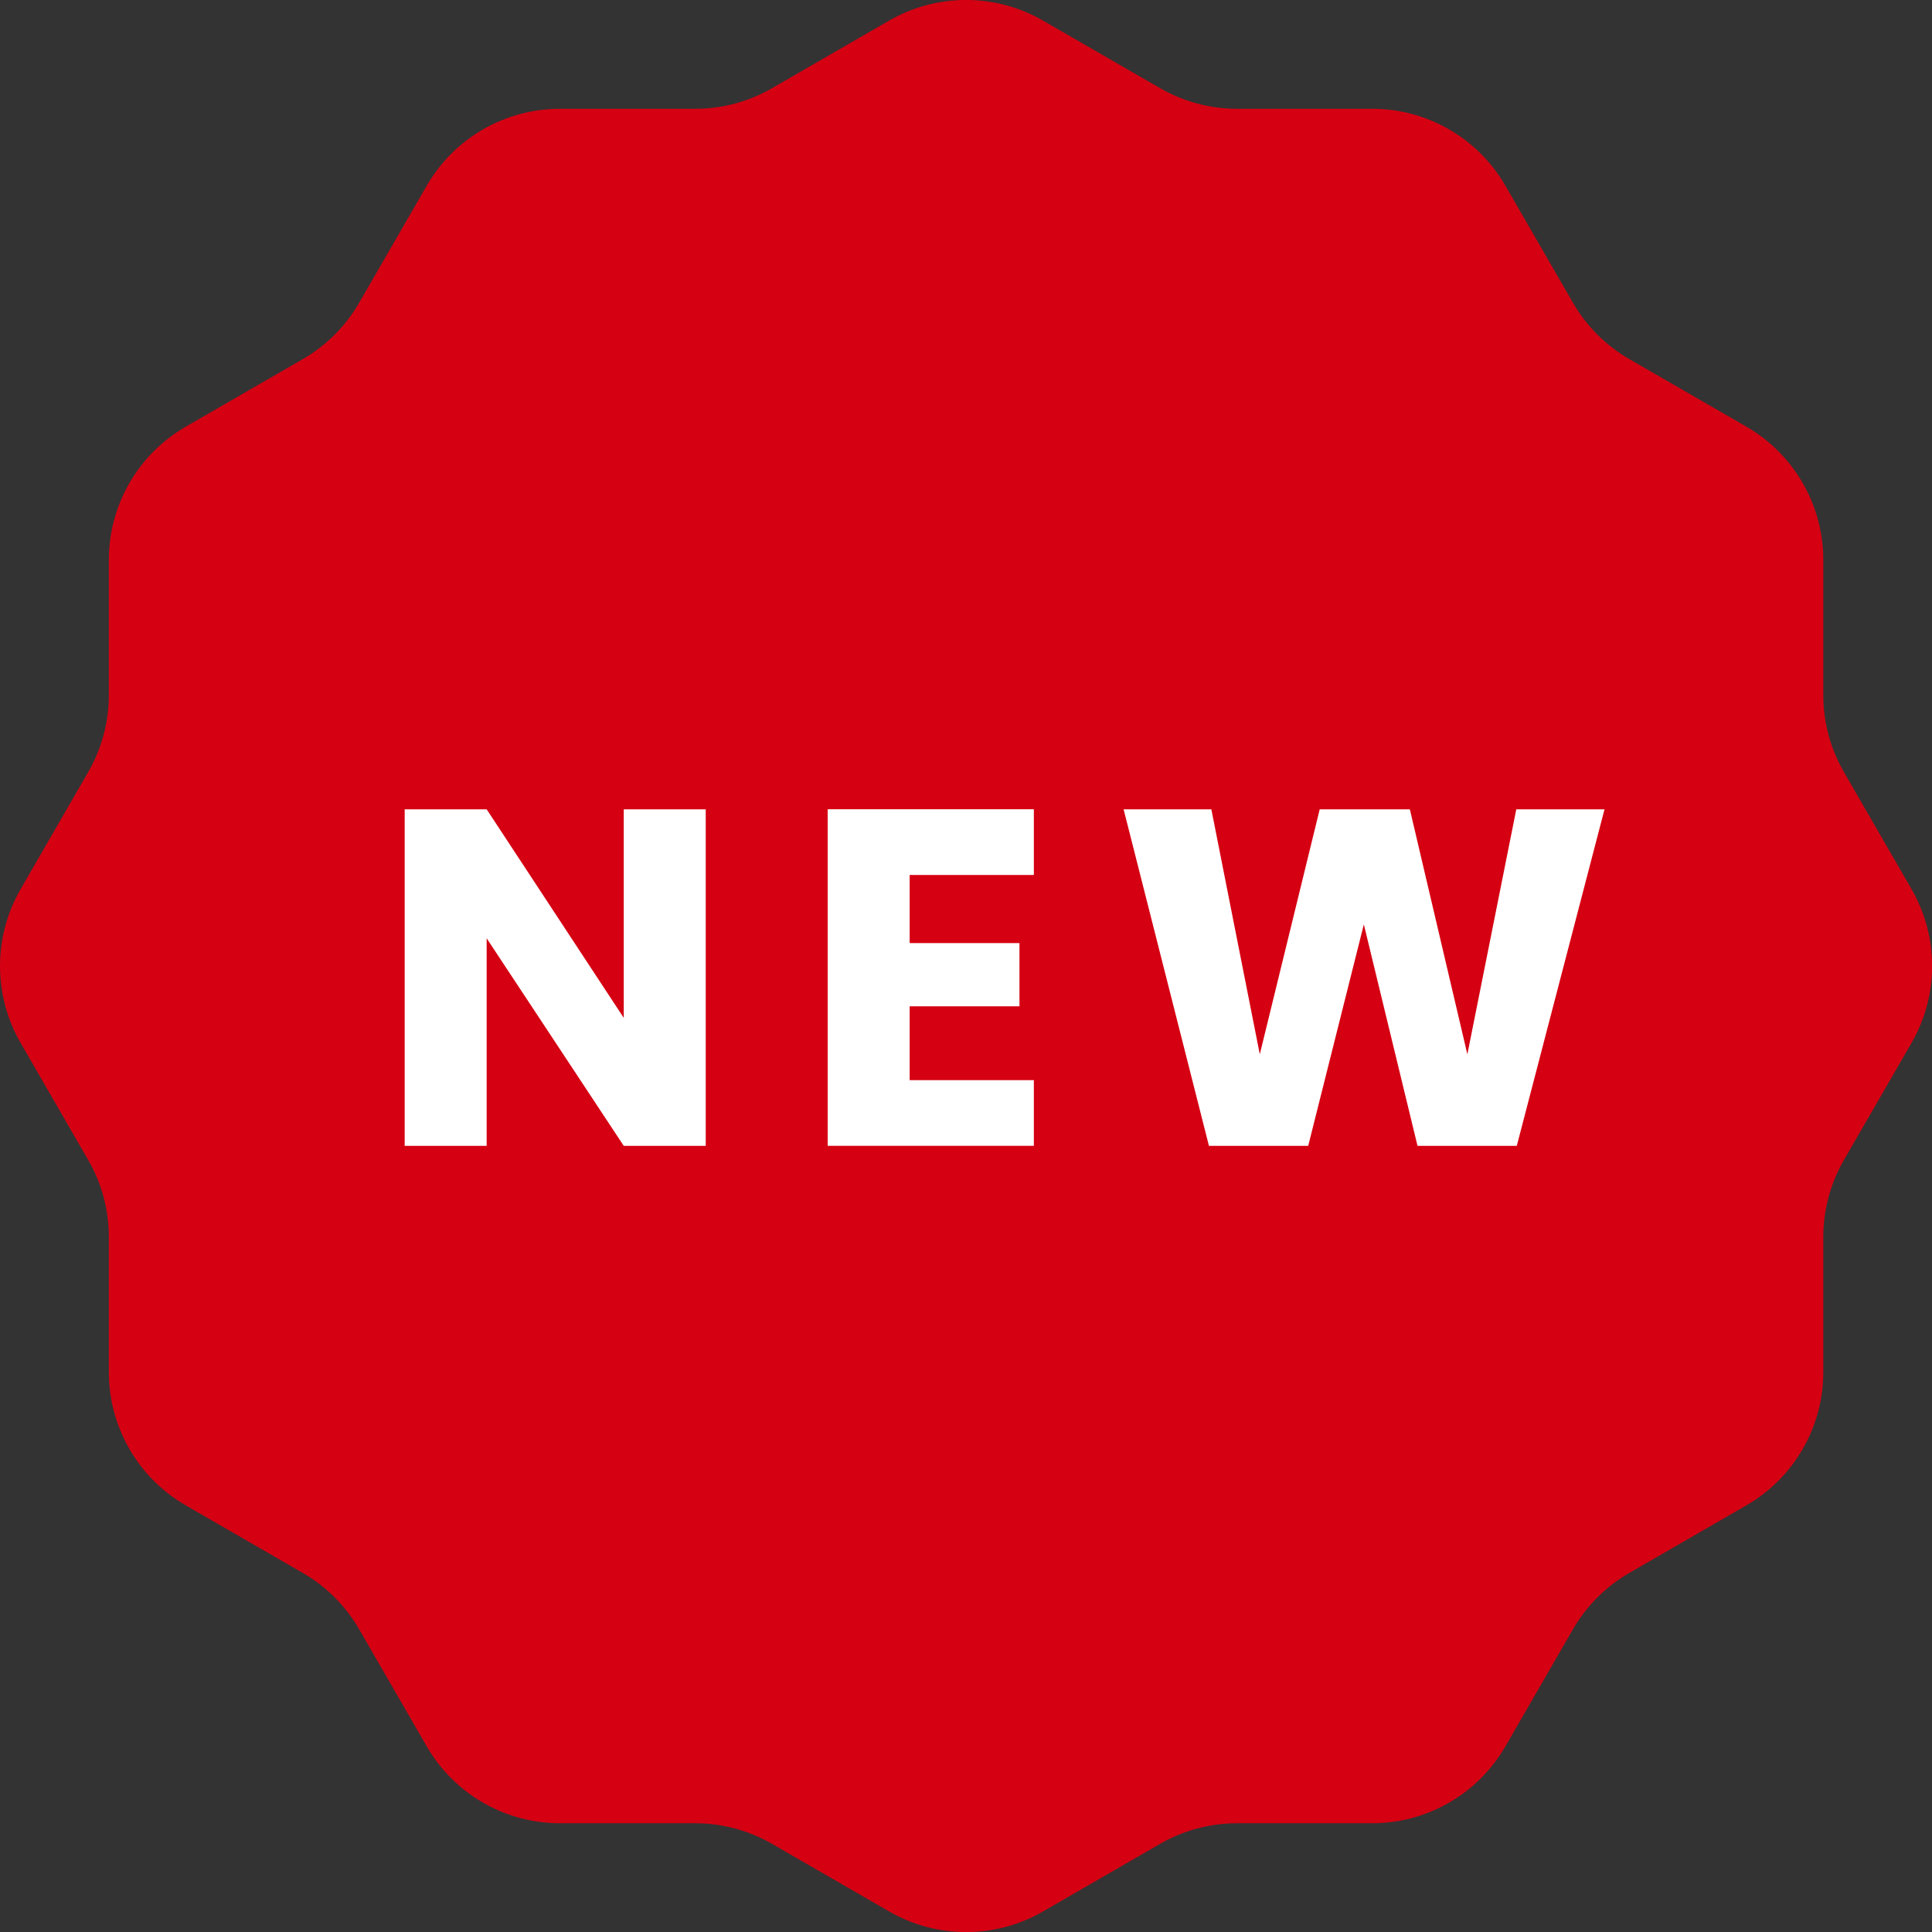
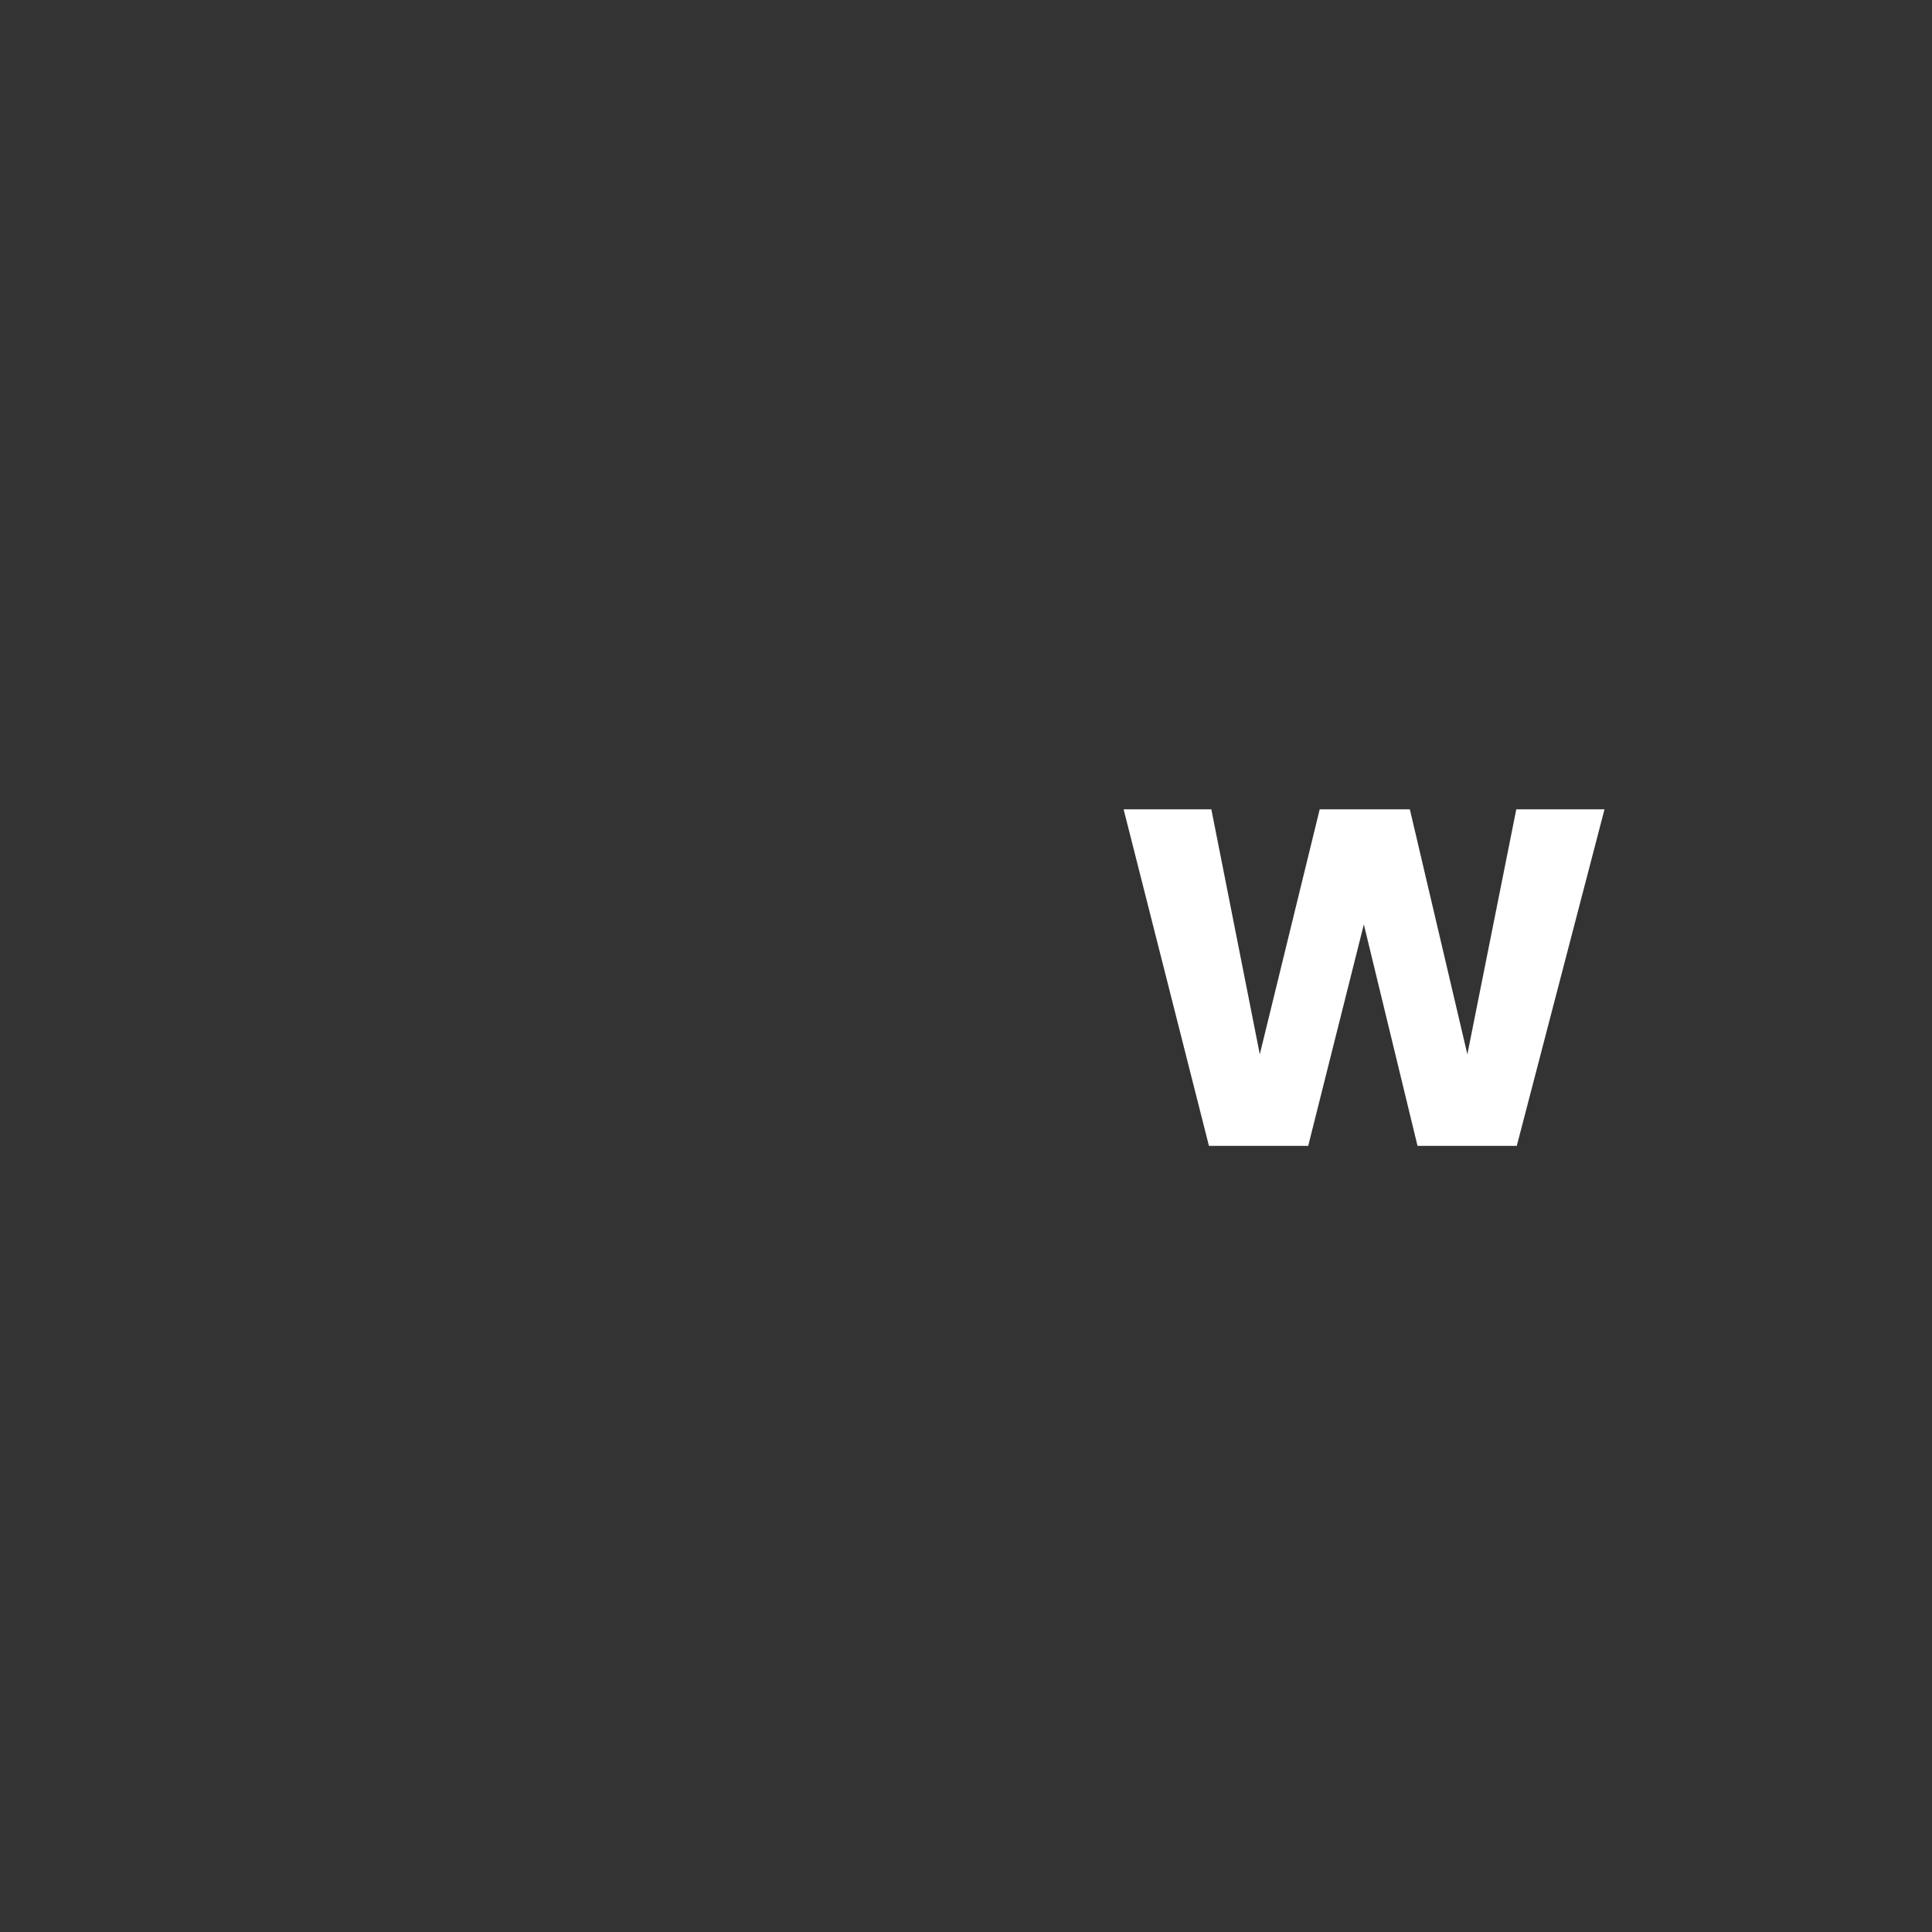
<svg xmlns="http://www.w3.org/2000/svg" width="40.275" height="40.275" viewBox="0 0 40.275 40.275">
  <rect x="0" y="0" width="40.275" height="40.275" fill="#333333" stroke="none" />
  <g id="a" />
  <g id="b">
    <g id="c">
      <g id="d">
        <g id="e">
          <g>
-             <path d="M.43,18.535l1.409-2.441c.281-.487,.43-1.04,.43-1.603v-2.819c0-1.146,.611-2.204,1.603-2.777l2.441-1.409c.487-.281,.892-.686,1.174-1.174l1.409-2.441c.573-.992,1.631-1.603,2.777-1.603h2.819c.563,0,1.116-.148,1.603-.43l2.441-1.409c.992-.573,2.214-.573,3.206,0l2.441,1.409c.487,.281,1.04,.43,1.603,.43h2.819c1.146,0,2.204,.611,2.777,1.603l1.409,2.441c.281,.487,.686,.892,1.174,1.174l2.441,1.409c.992,.573,1.603,1.631,1.603,2.777v2.819c0,.563,.148,1.116,.43,1.603l1.409,2.441c.573,.992,.573,2.214,0,3.206l-1.409,2.441c-.281,.487-.43,1.04-.43,1.603v2.819c0,1.146-.611,2.204-1.603,2.777l-2.441,1.409c-.487,.281-.892,.686-1.174,1.174l-1.409,2.441c-.573,.992-1.631,1.603-2.777,1.603h-2.819c-.563,0-1.116,.148-1.603,.43l-2.441,1.409c-.992,.573-2.214,.573-3.206,0l-2.441-1.409c-.487-.281-1.04-.43-1.603-.43h-2.819c-1.146,0-2.204-.611-2.777-1.603l-1.409-2.441c-.281-.487-.686-.892-1.174-1.174l-2.441-1.409c-.992-.573-1.603-1.631-1.603-2.777v-2.819c0-.563-.148-1.116-.43-1.603l-1.409-2.441c-.573-.992-.573-2.214,0-3.206Z" fill="#d50012" />
            <g>
-               <path d="M14.712,16.871v7.016h-1.709l-2.858-4.327v4.327h-1.709v-7.016h1.709l2.858,4.348v-4.348h1.709Z" fill="#fff" />
-               <path d="M21.552,18.24h-2.589v1.42h2.289v1.318h-2.289v1.539h2.589v1.369h-4.298v-7.016h4.298v1.369Z" fill="#fff" />
              <path d="M23.423,16.871h1.829l1.01,5.107,1.249-5.107h1.879l1.199,5.107,1.02-5.107h1.839l-1.829,7.016h-2.069l-1.119-4.617-1.16,4.617h-2.069l-1.779-7.016Z" fill="#fff" />
            </g>
          </g>
        </g>
      </g>
    </g>
  </g>
</svg>